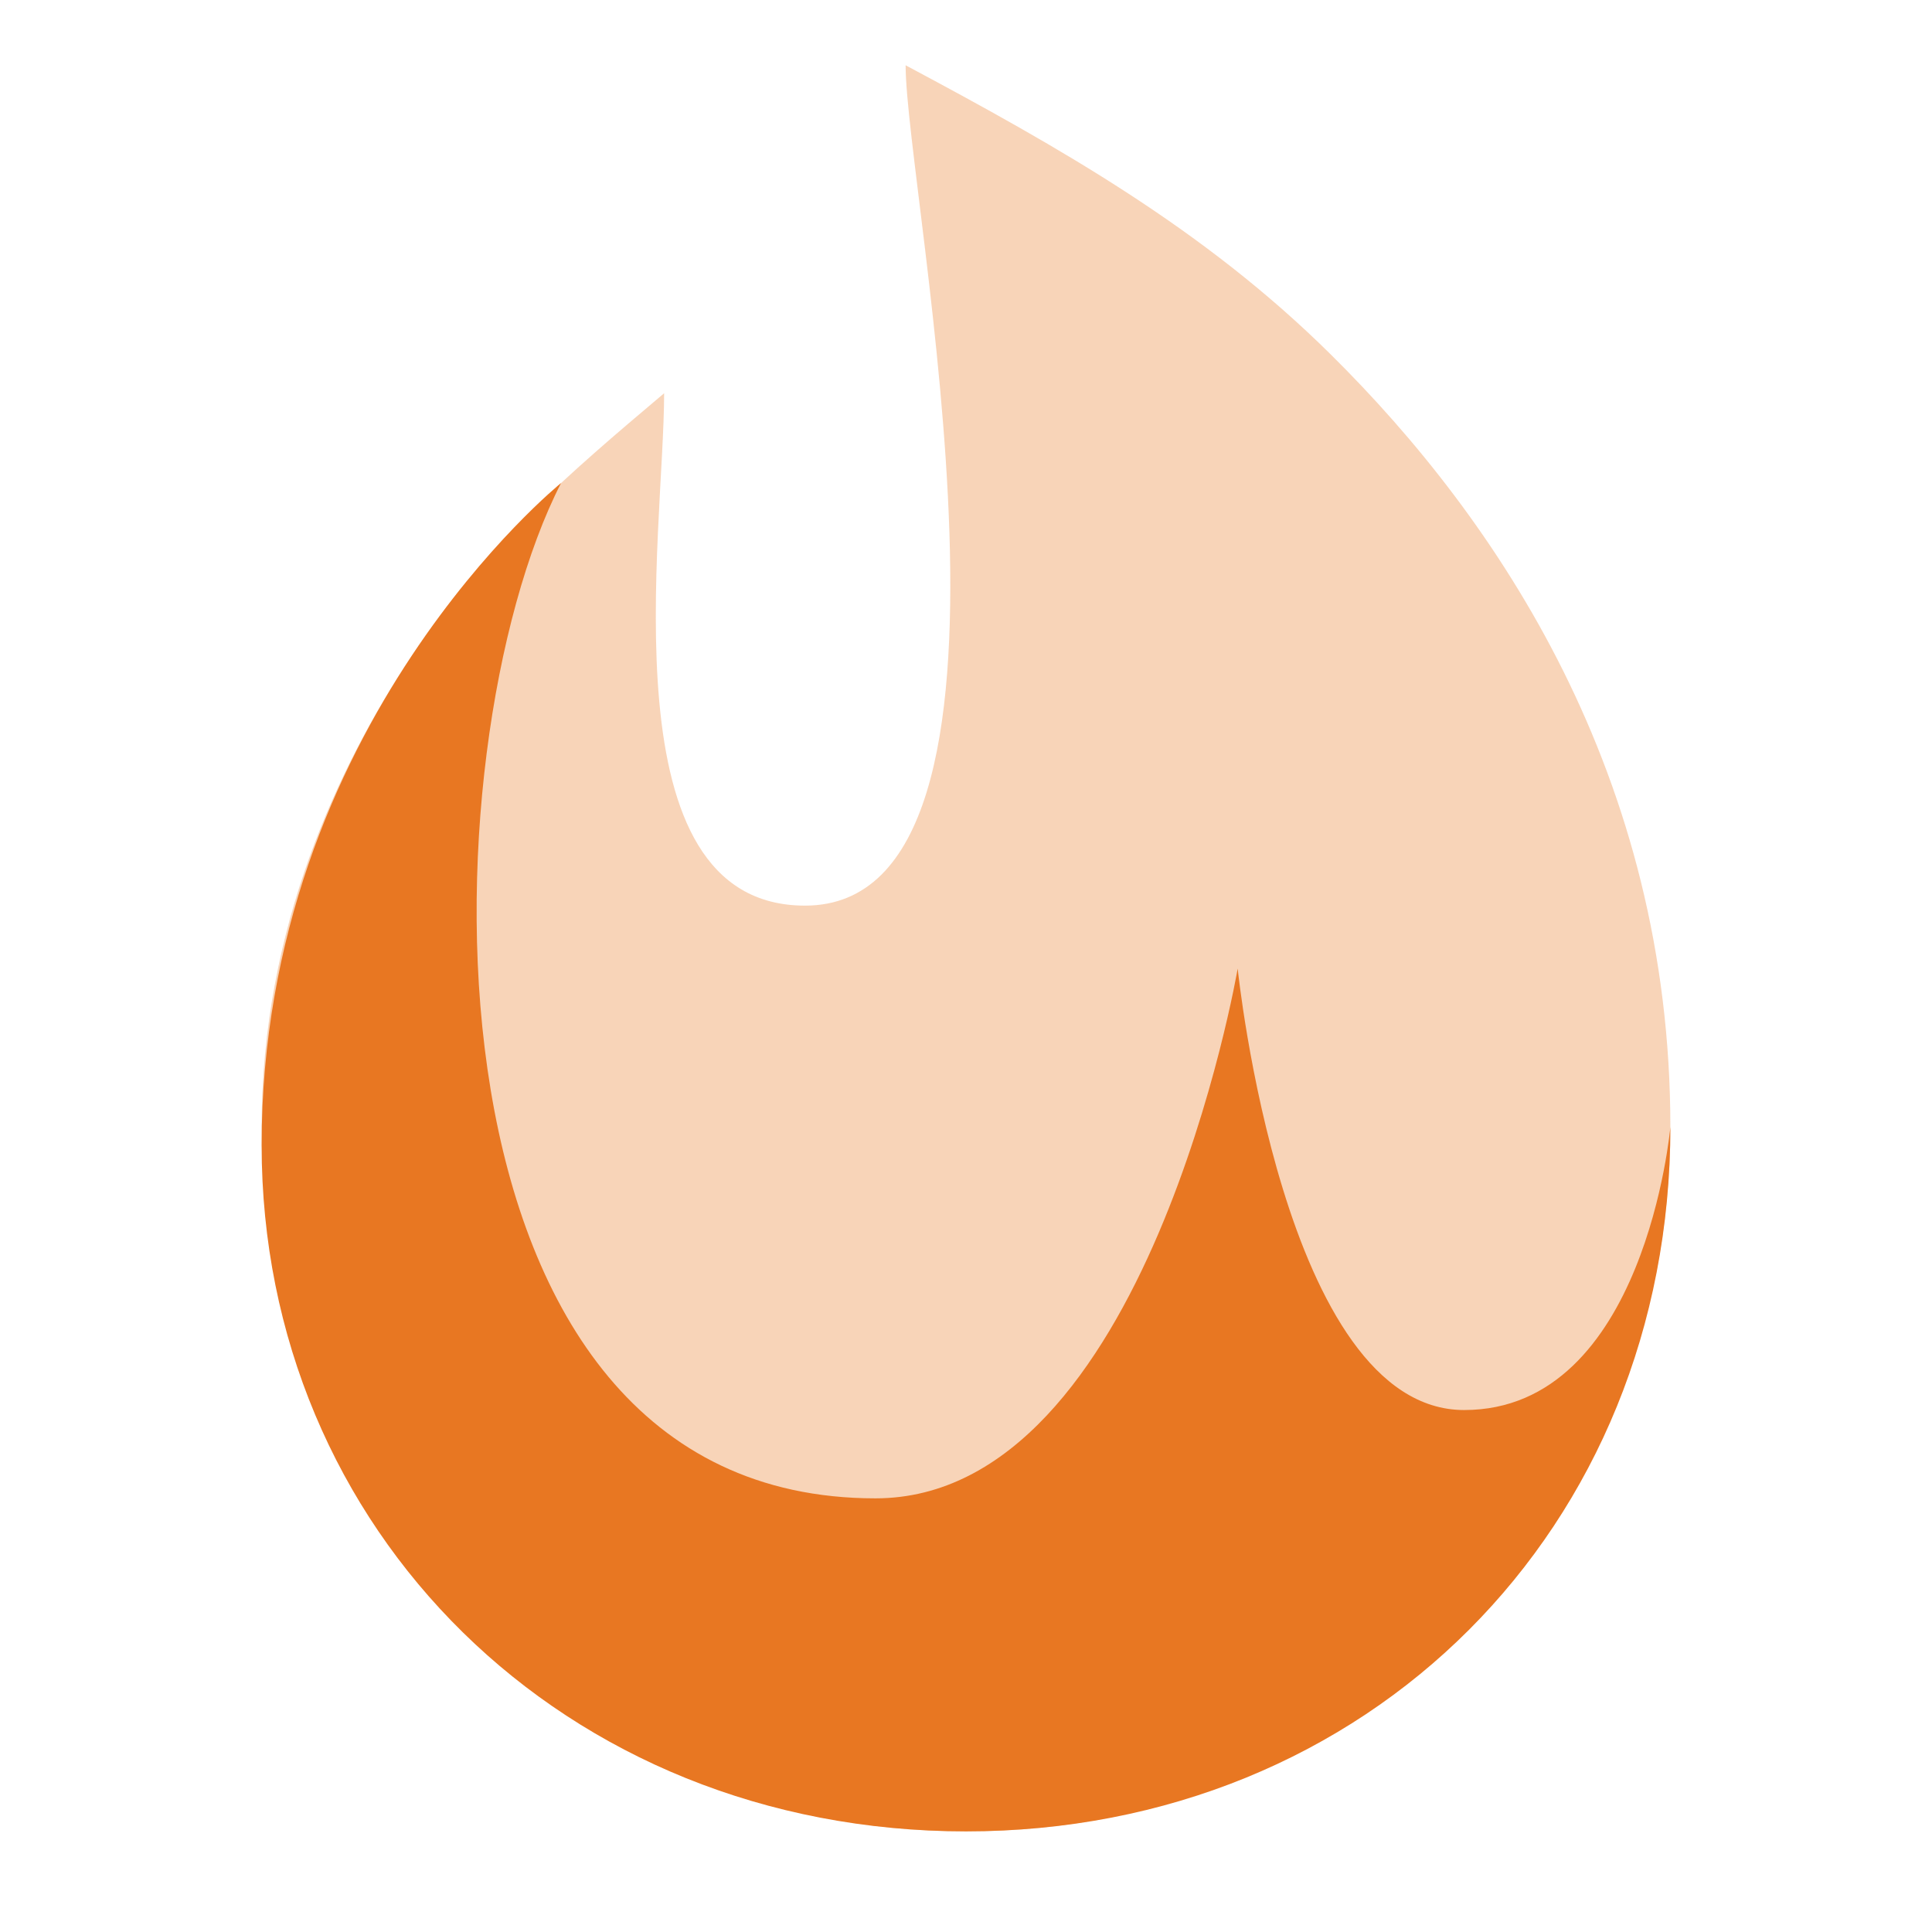
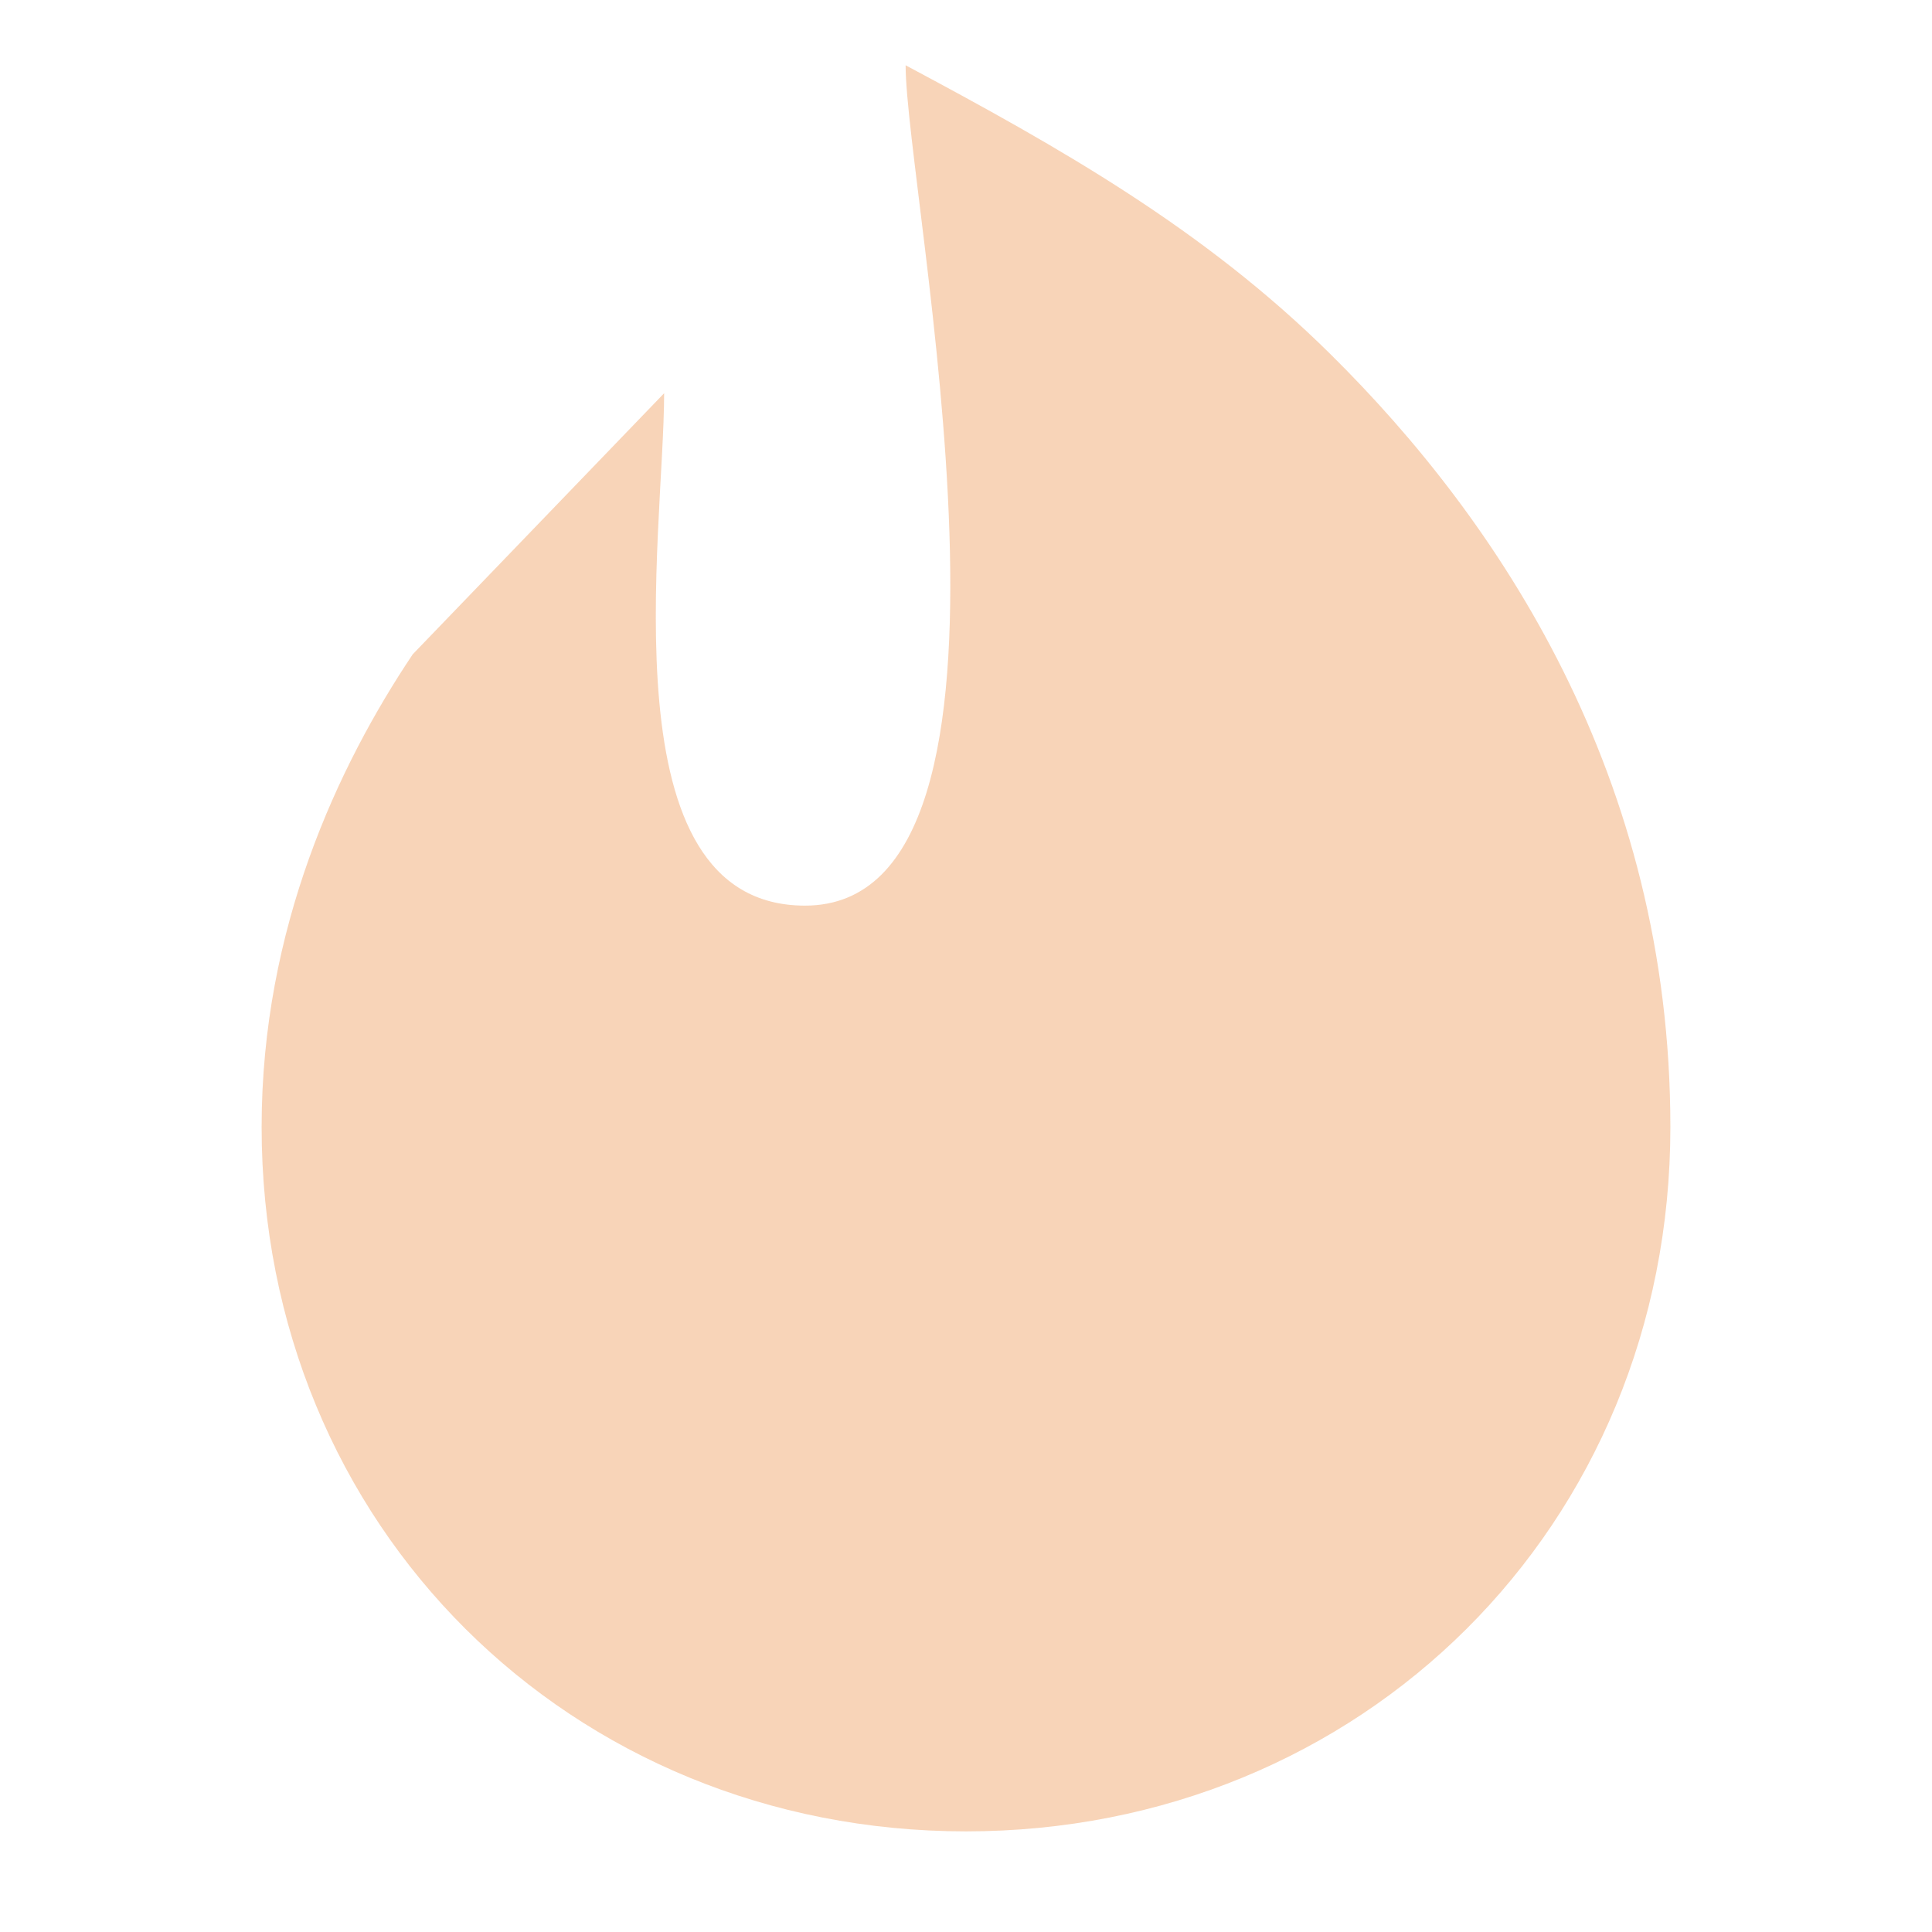
<svg xmlns="http://www.w3.org/2000/svg" width="24" height="24" viewBox="0 0 24 24" fill="none">
-   <path opacity="0.32" d="M5.127 8.128C4.2 9.513 3.25 11.532 3.25 14C3.25 18.962 7.089 22.75 12 22.75C16.911 22.75 20.75 18.962 20.75 14C20.75 9.643 18.615 6.463 16.527 4.399C14.957 2.846 13.175 1.838 11.25 0.811C11.25 2.393 13.118 11.25 10 11.25C7.508 11.25 8.25 6.634 8.25 4.885C7.037 5.909 6.043 6.76 5.127 8.128Z" fill="#E87722" />
-   <path d="M3.25 14.226C3.25 19 7 22.75 12 22.75C17 22.75 20.75 18.985 20.75 14C20.75 14 20.438 17.516 18.188 17.516C15.938 17.516 15.375 12.032 15.375 12.032C15.375 12.032 14.25 18.613 10.875 18.613C5.025 18.613 5.282 9.29 6.97 6C6.97 6 3.25 9 3.25 14.226Z" fill="#E87722" />
+   <path opacity="0.32" d="M5.127 8.128C4.2 9.513 3.25 11.532 3.25 14C3.25 18.962 7.089 22.75 12 22.75C16.911 22.75 20.75 18.962 20.75 14C20.75 9.643 18.615 6.463 16.527 4.399C14.957 2.846 13.175 1.838 11.25 0.811C11.25 2.393 13.118 11.25 10 11.25C7.508 11.25 8.25 6.634 8.25 4.885Z" fill="#E87722" />
</svg>